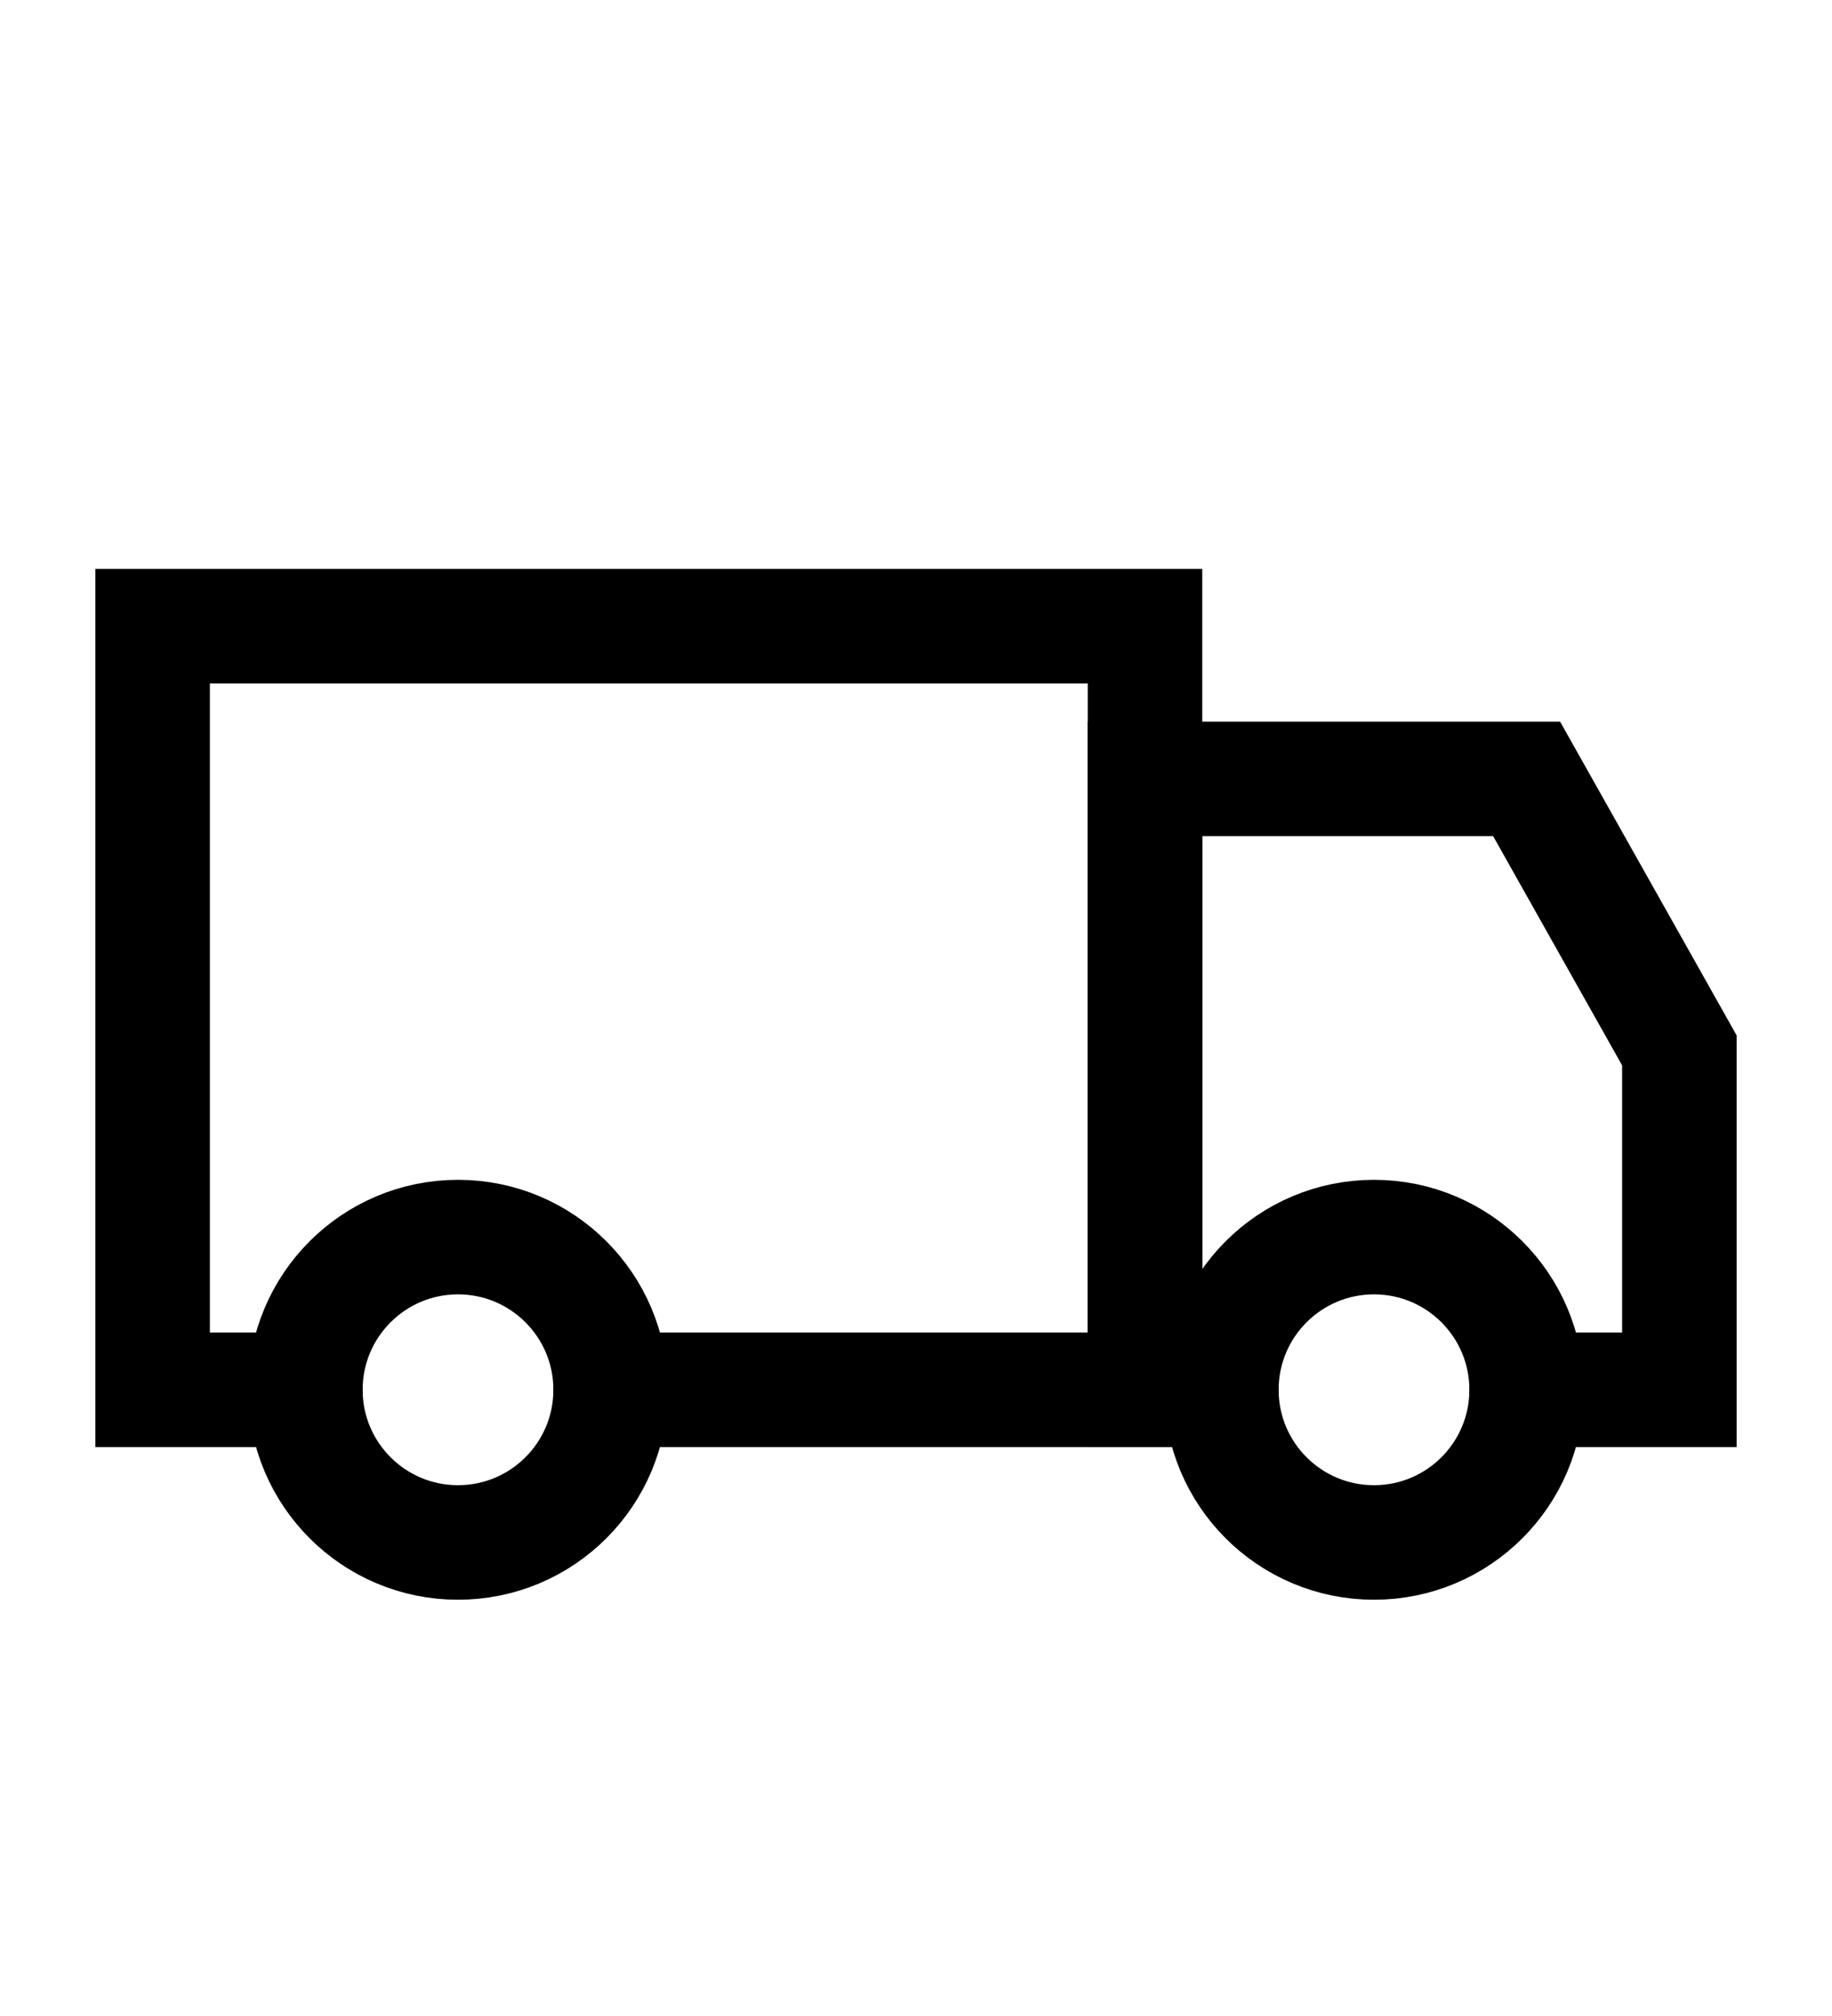
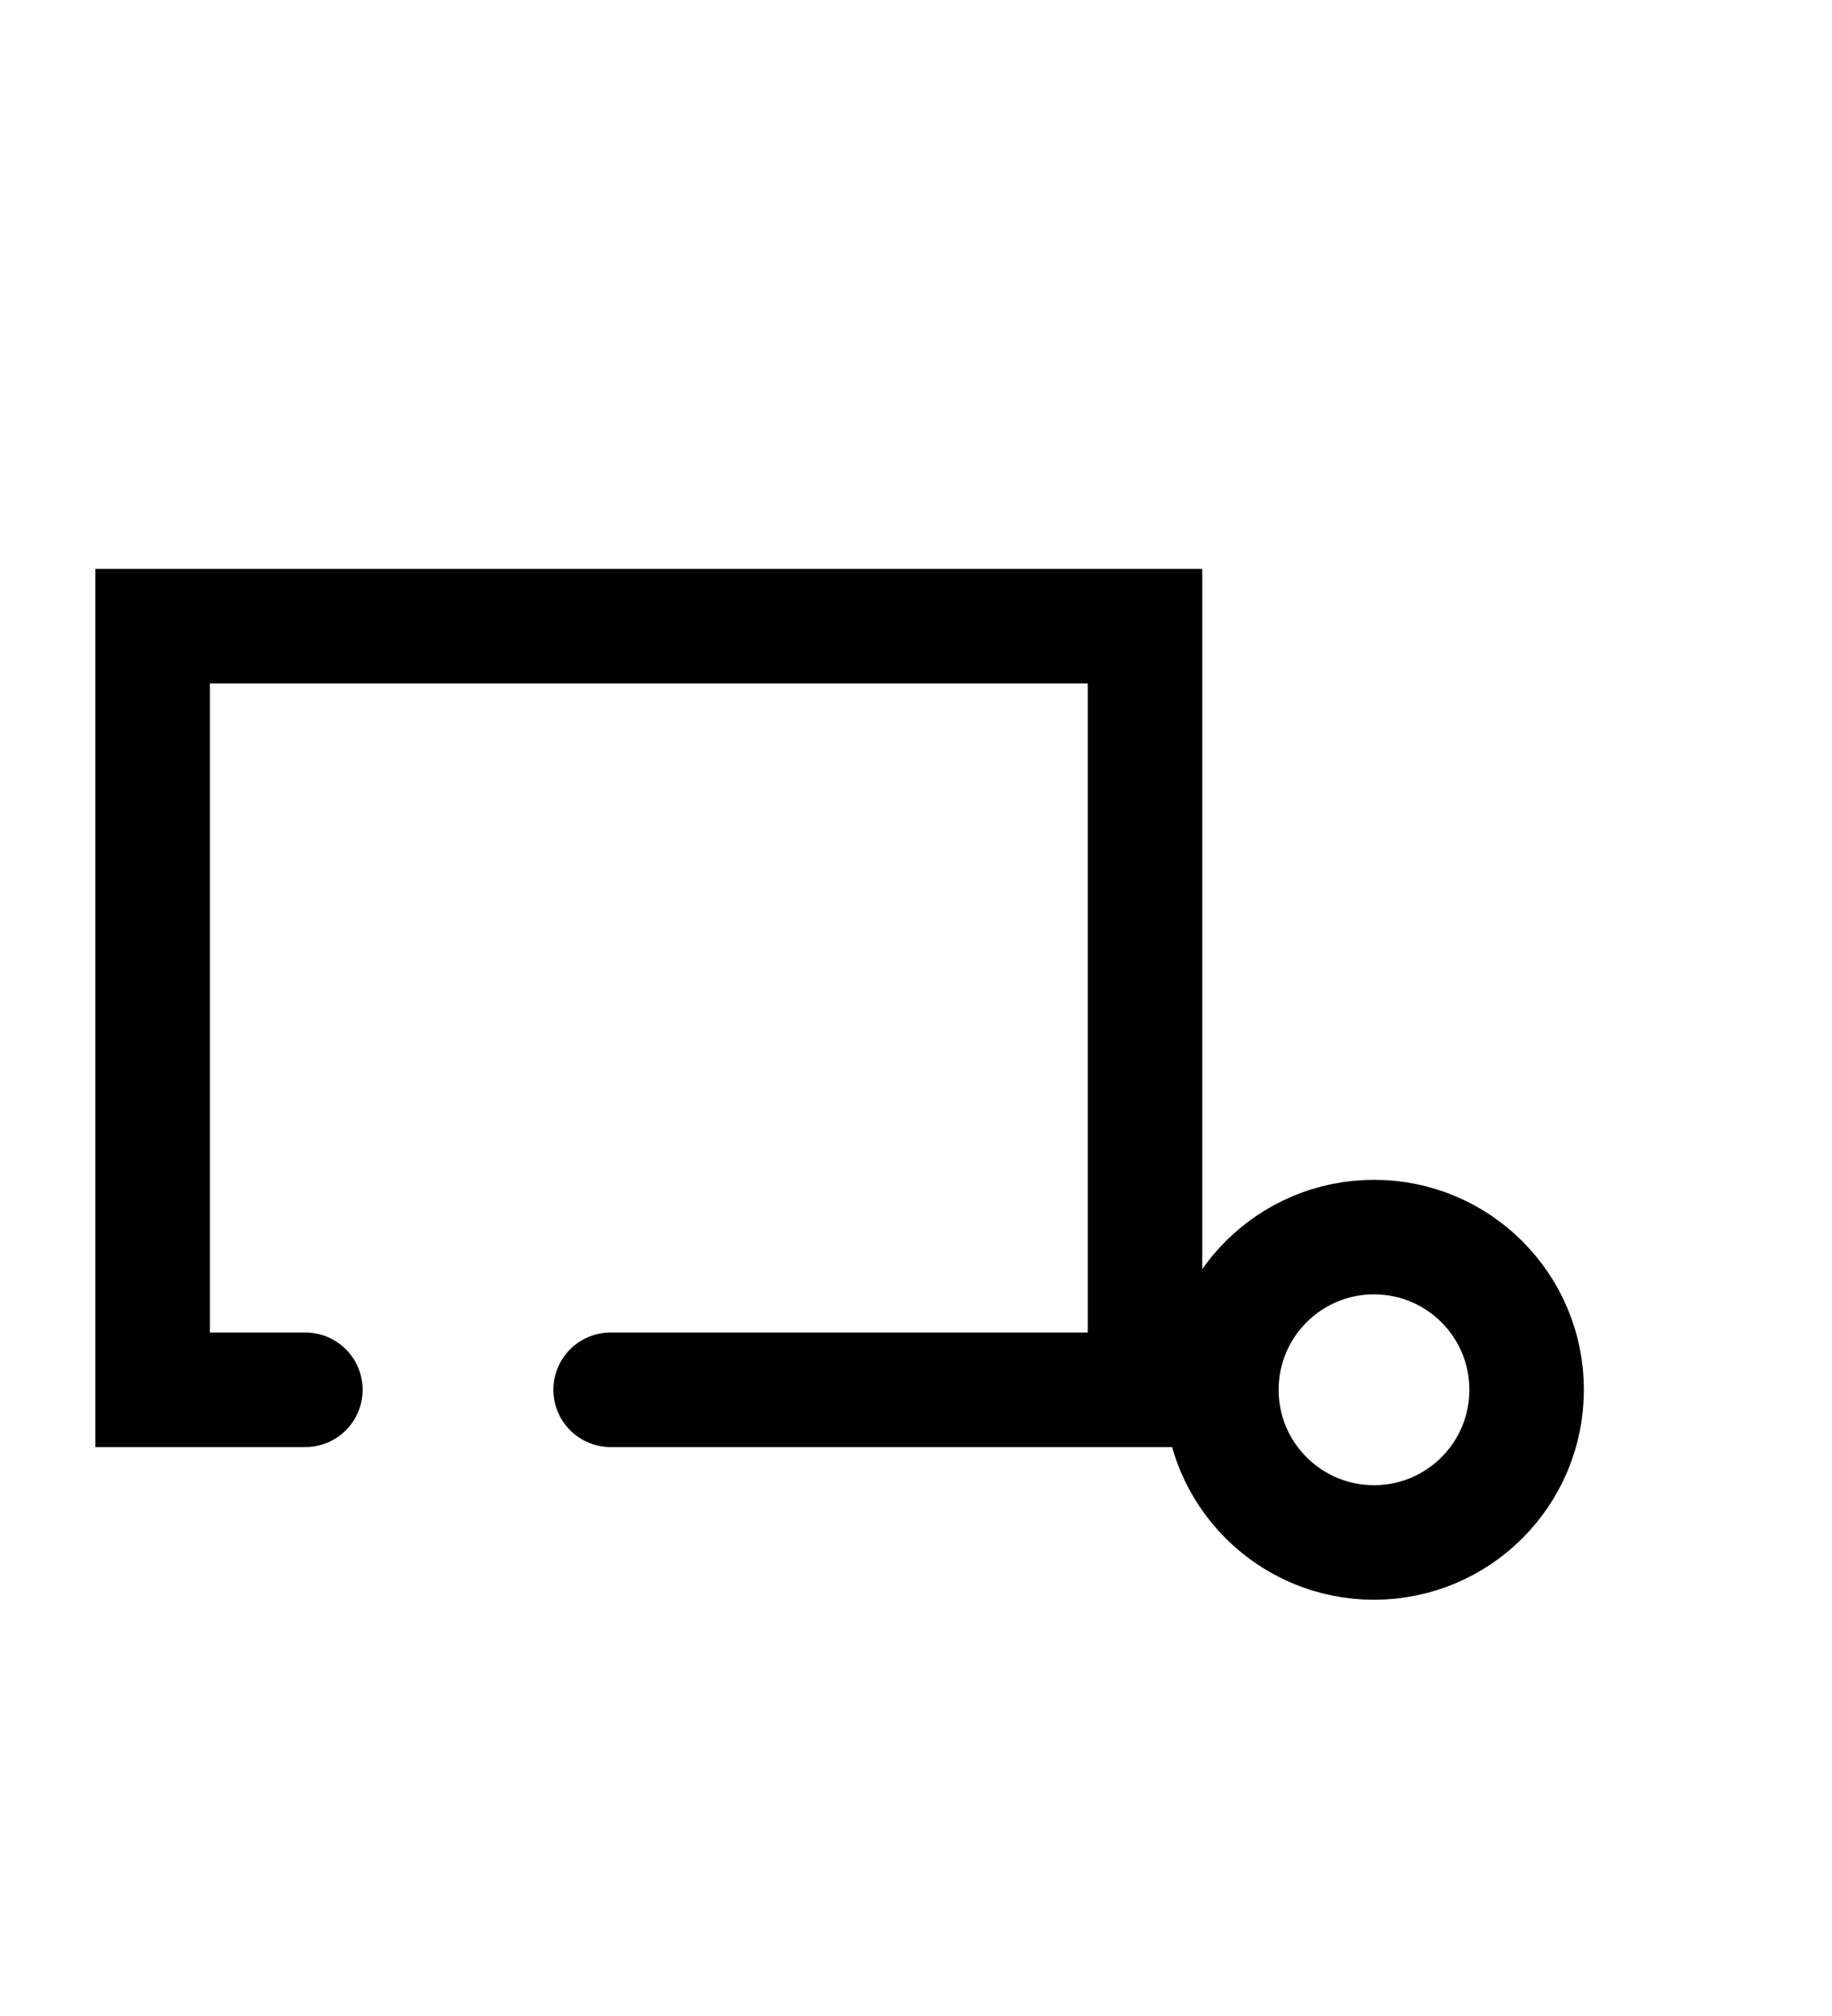
<svg xmlns="http://www.w3.org/2000/svg" width="20" height="22" viewBox="0 0 16 17" fill="none">
  <path d="M2.667 11.833H1.333V5.167H10V11.833H5.333" stroke="#000000" stroke-linecap="round" />
-   <path d="M13.333 11.833H14.667V8.87L13.333 6.5H10V11.833H10.667" stroke="#000000" stroke-linecap="round" />
-   <ellipse cx="4" cy="11.833" rx="1.333" ry="1.333" stroke="#000000" />
  <ellipse cx="12" cy="11.833" rx="1.333" ry="1.333" stroke="#000000" />
</svg>